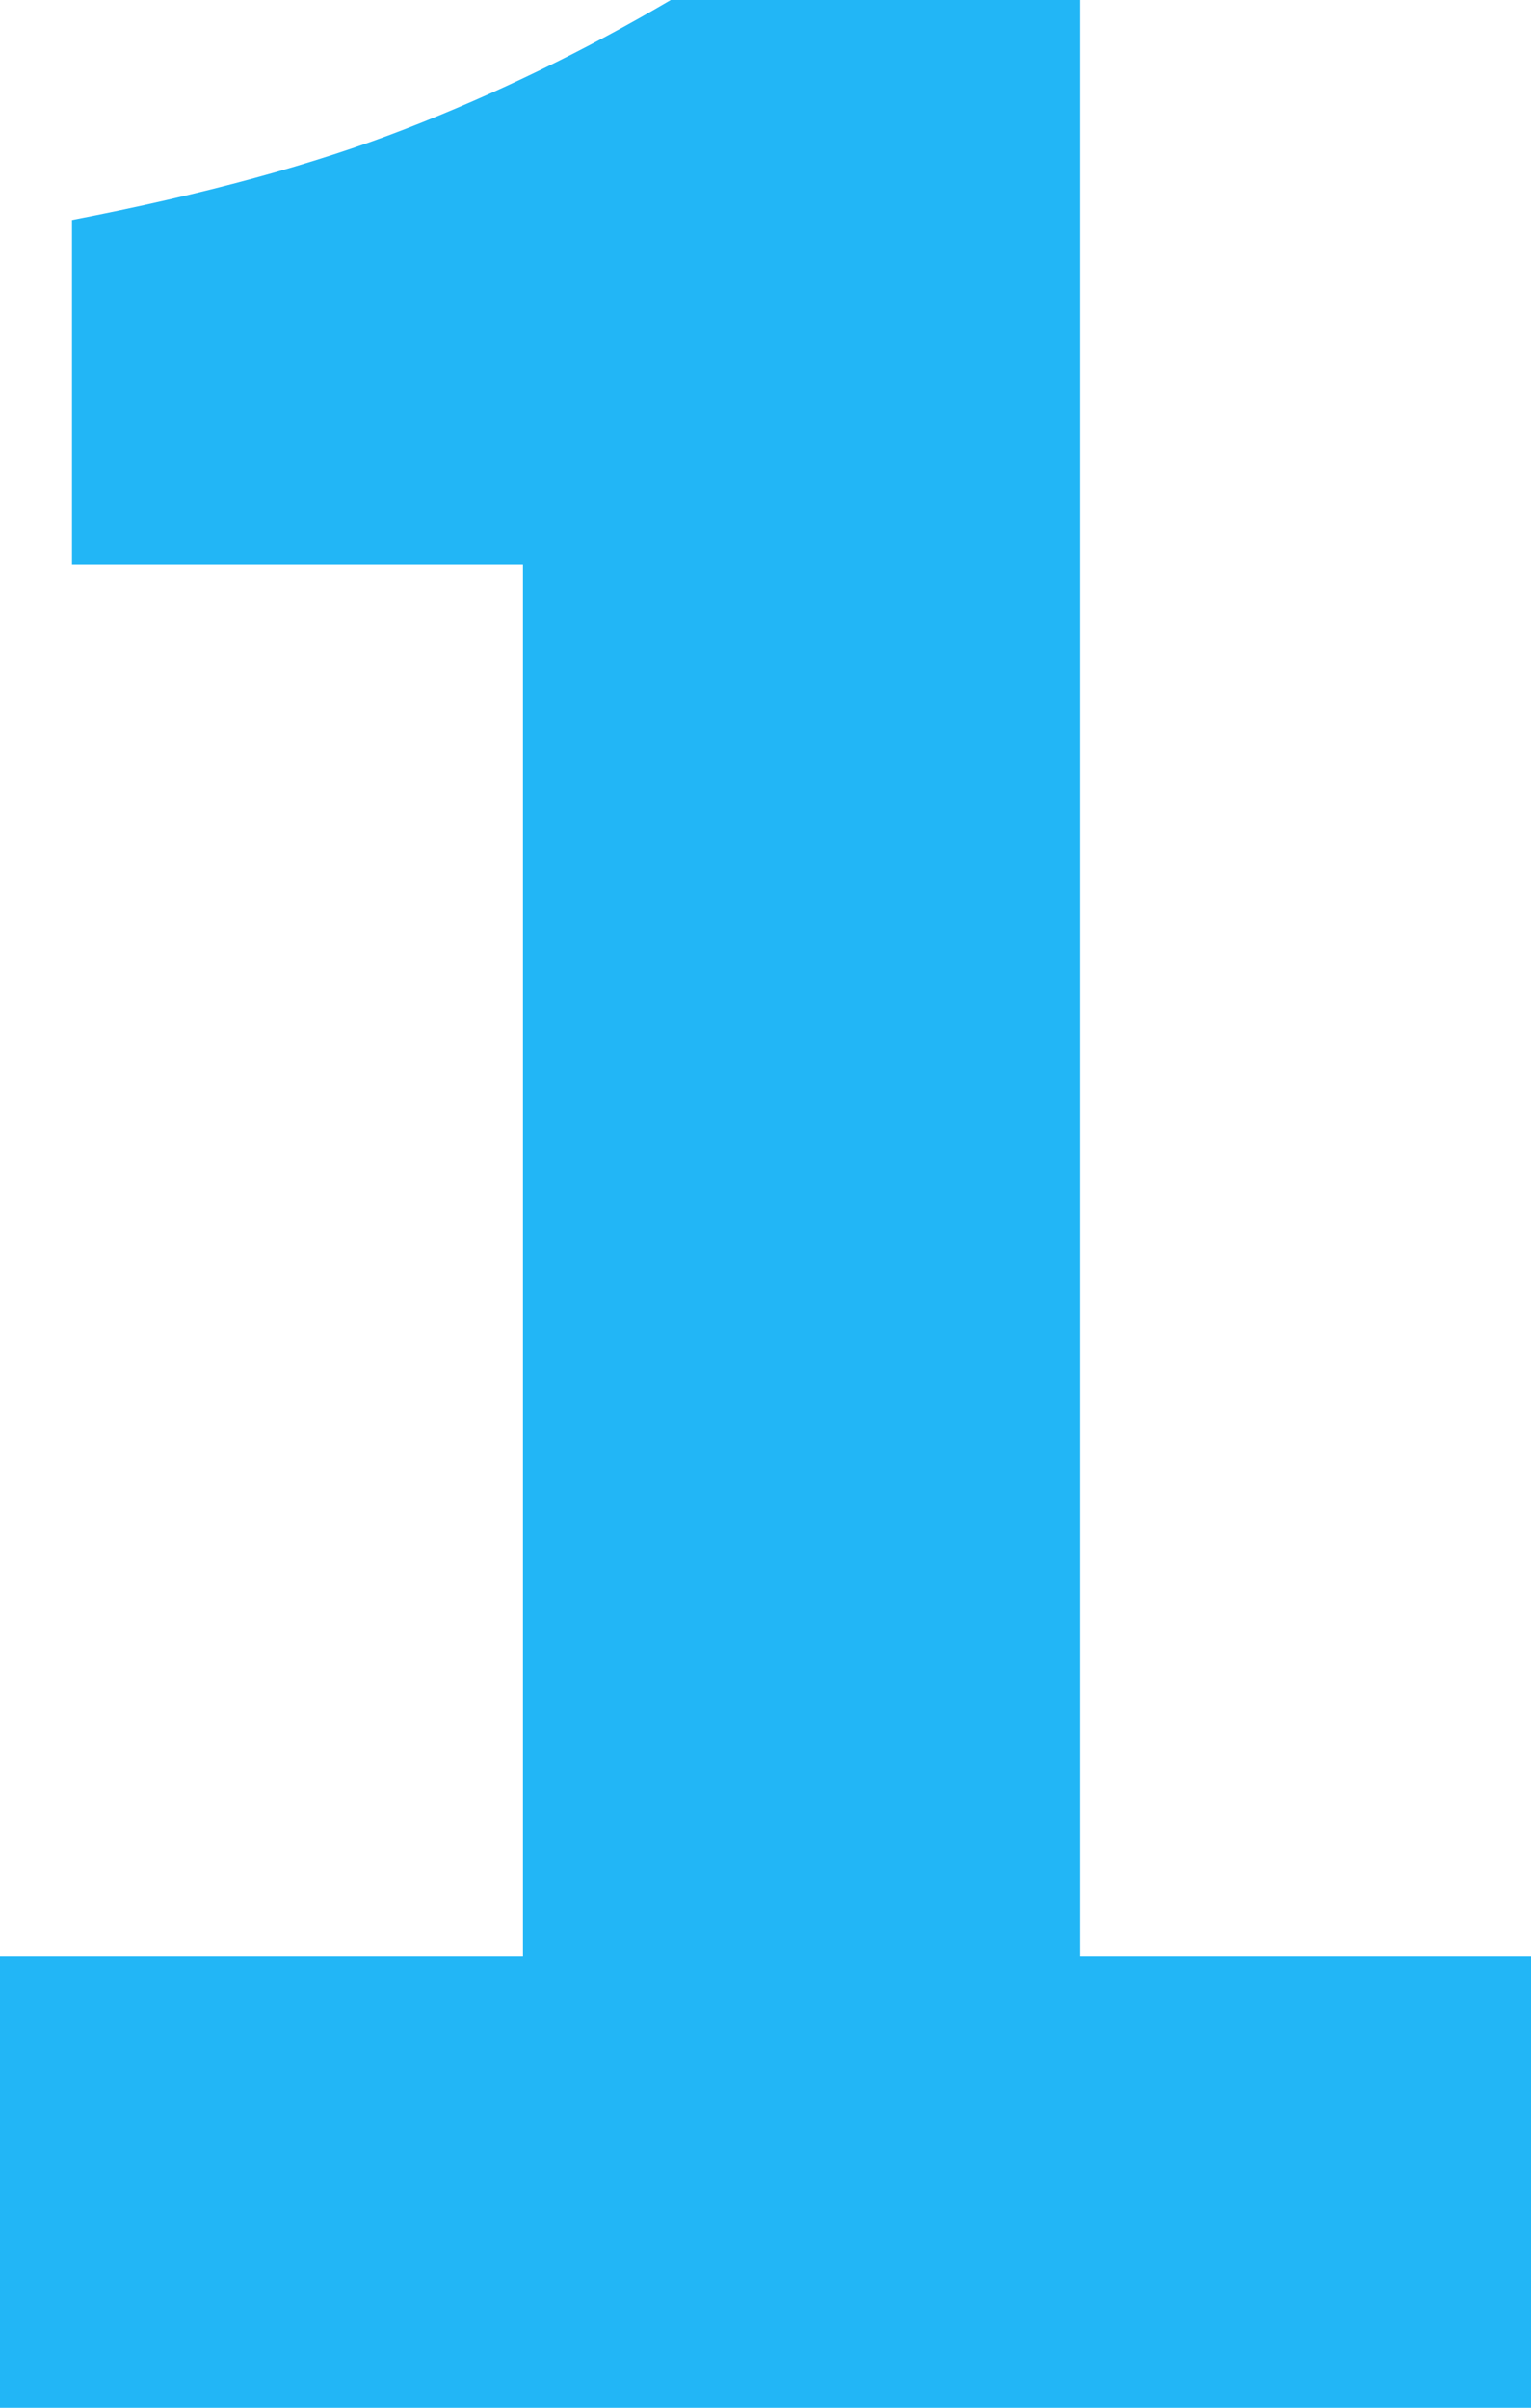
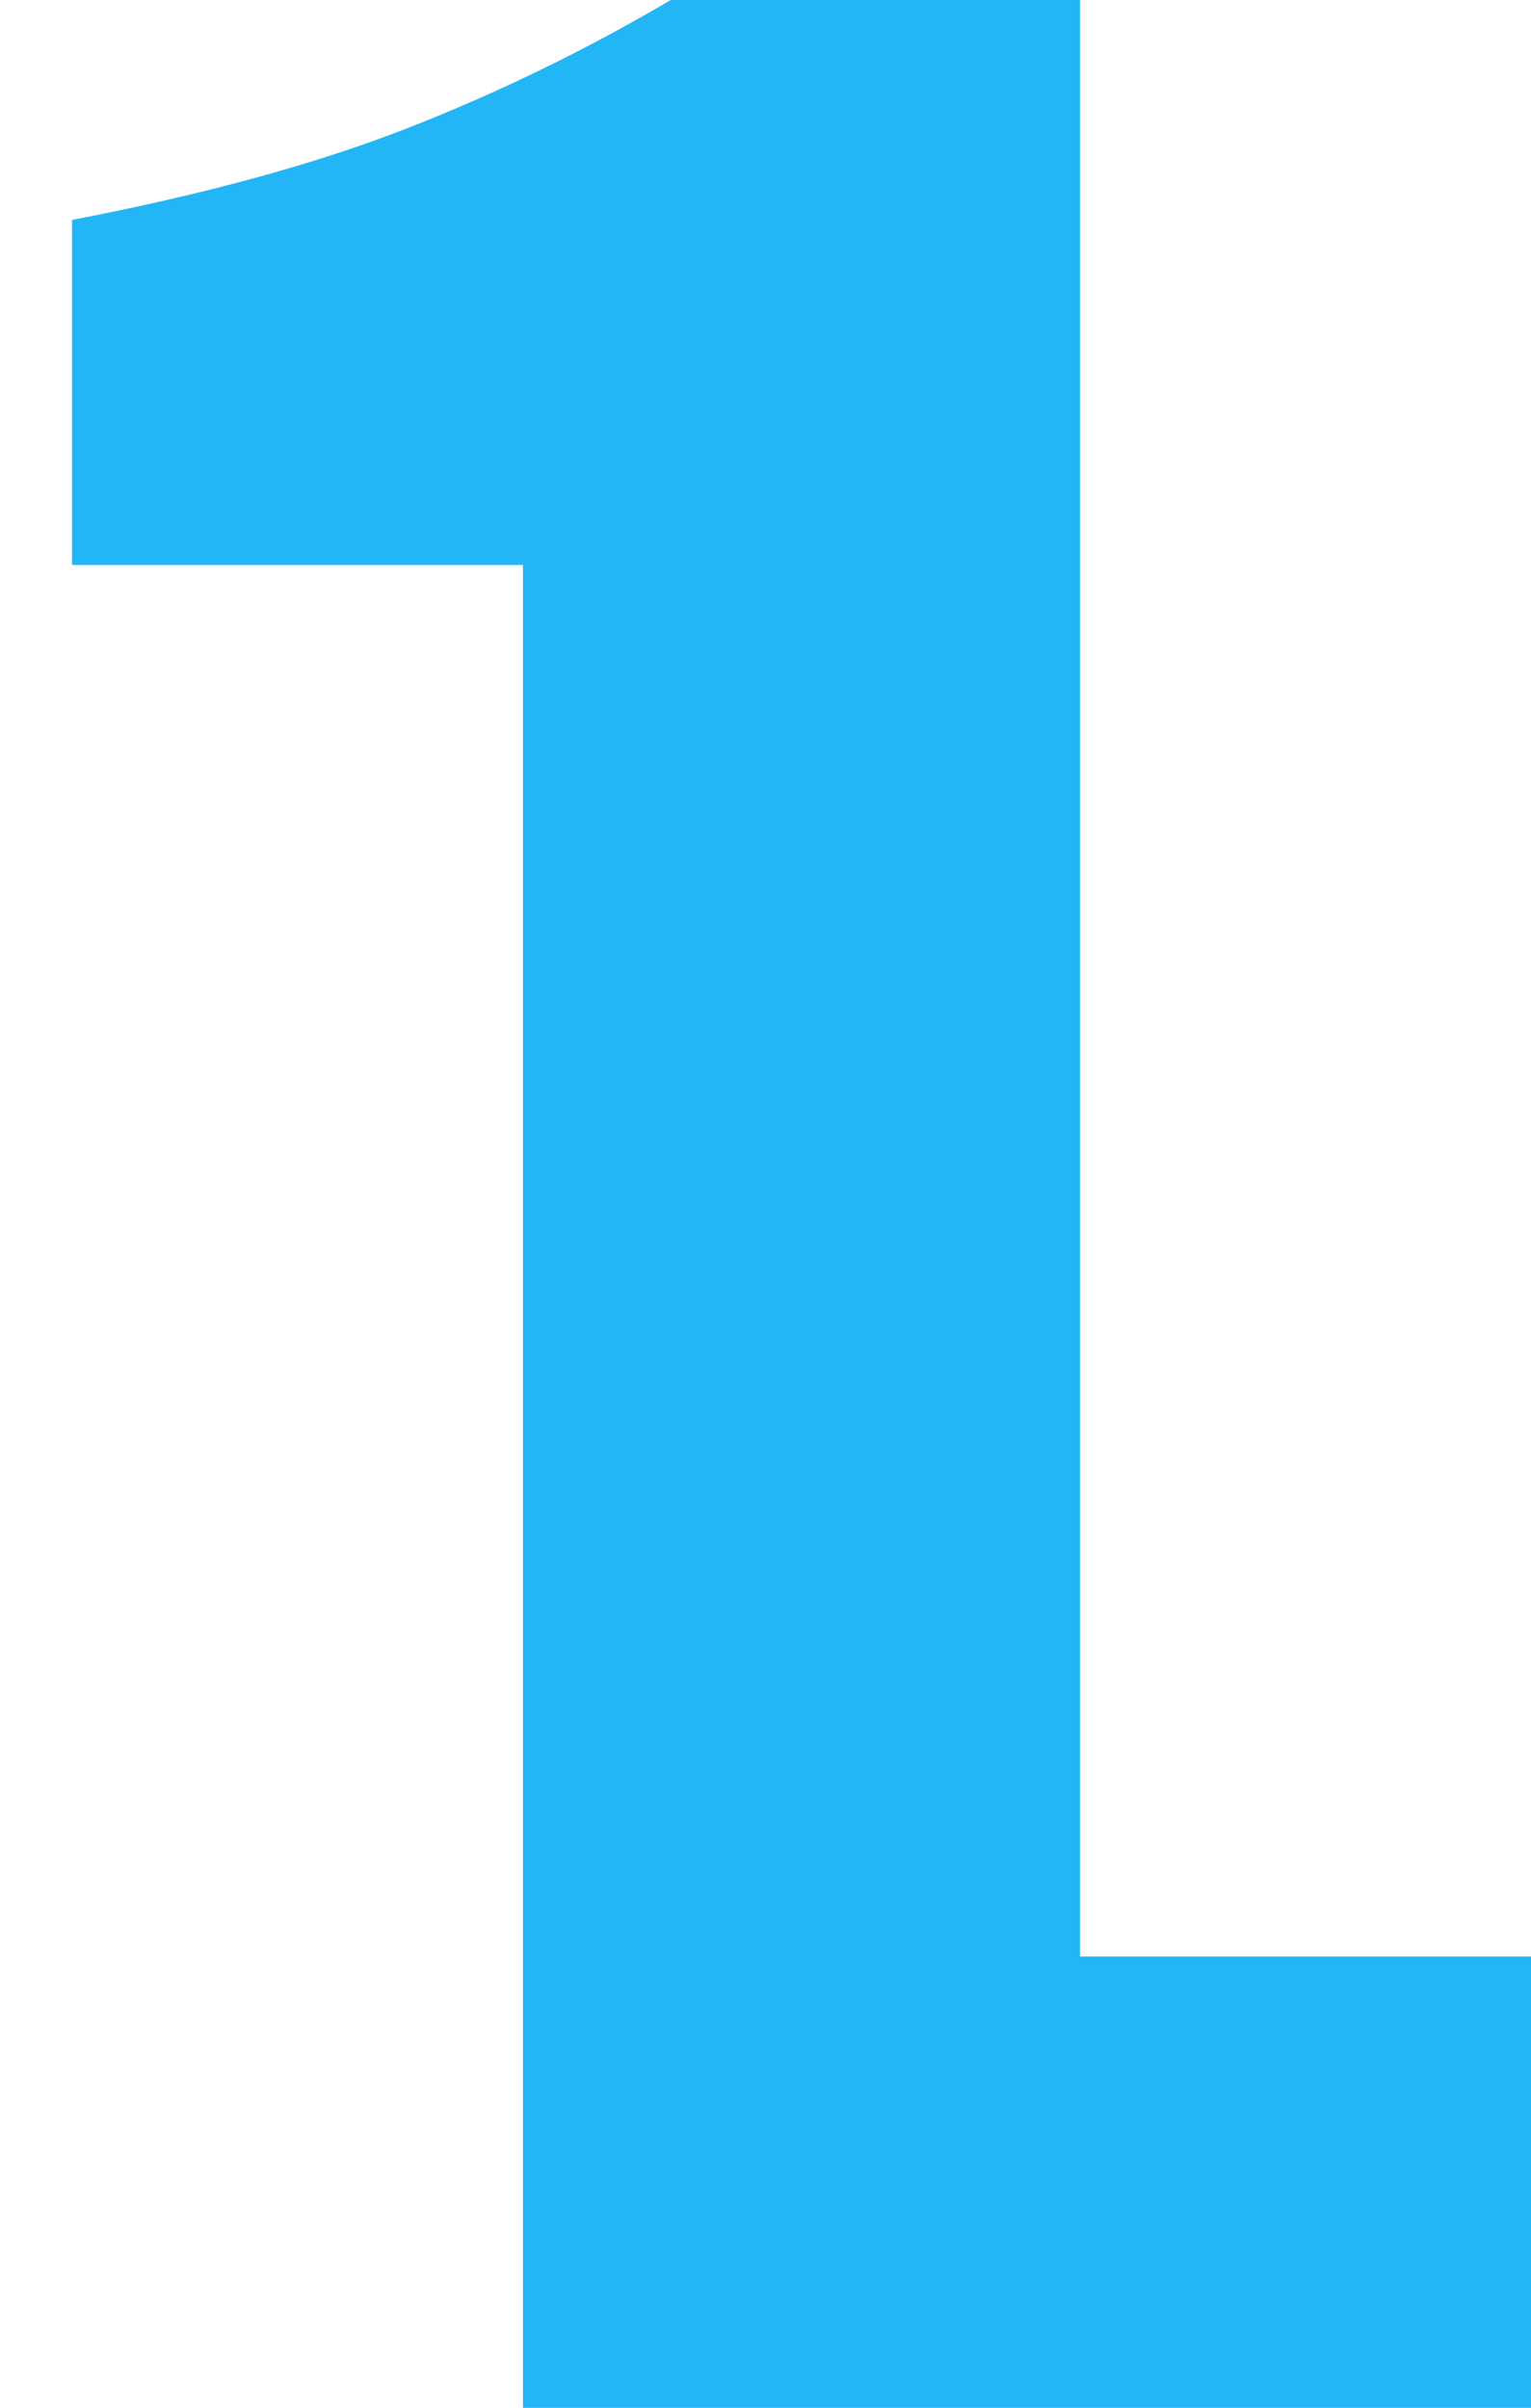
<svg xmlns="http://www.w3.org/2000/svg" width="173" height="272" viewBox="0 0 173 272" fill="none">
-   <path d="M0 272V221.027H59.094V63.824H8.136V24.844C22.981 21.988 35.542 18.562 45.819 14.564C56.096 10.566 66.088 5.711 75.795 0H122.042V221.027H173V272H0Z" fill="#22B6F6" />
+   <path d="M0 272H59.094V63.824H8.136V24.844C22.981 21.988 35.542 18.562 45.819 14.564C56.096 10.566 66.088 5.711 75.795 0H122.042V221.027H173V272H0Z" fill="#22B6F6" />
</svg>